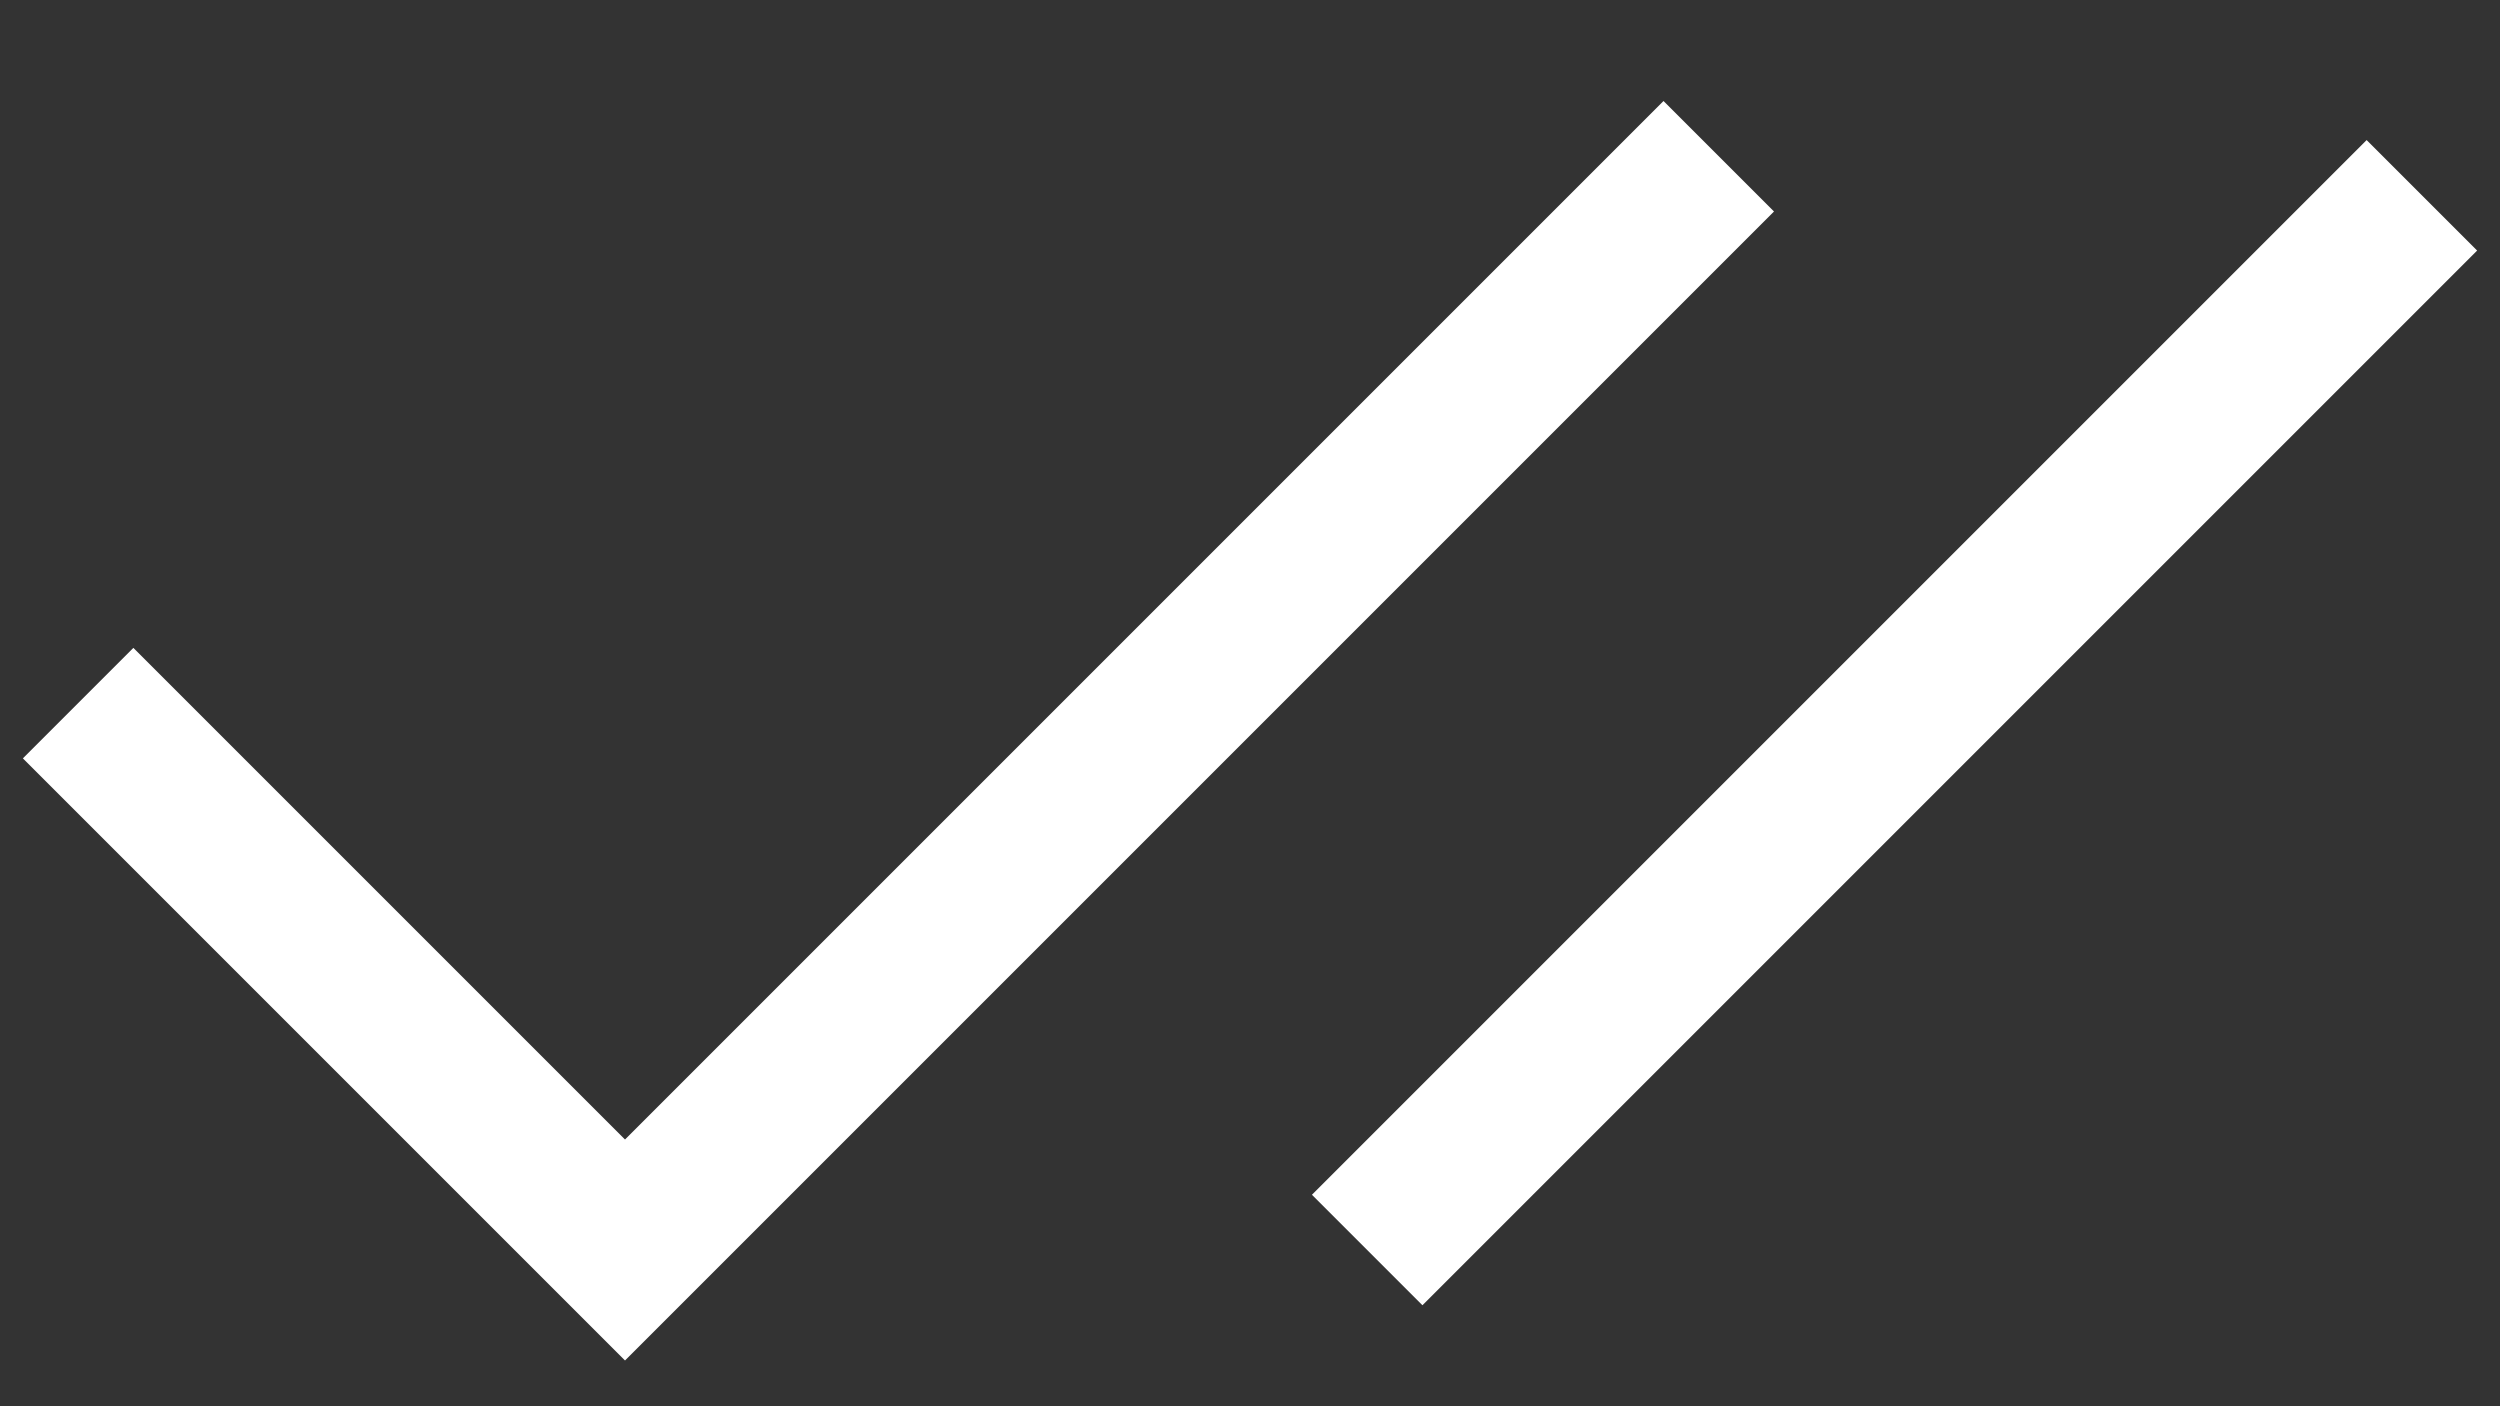
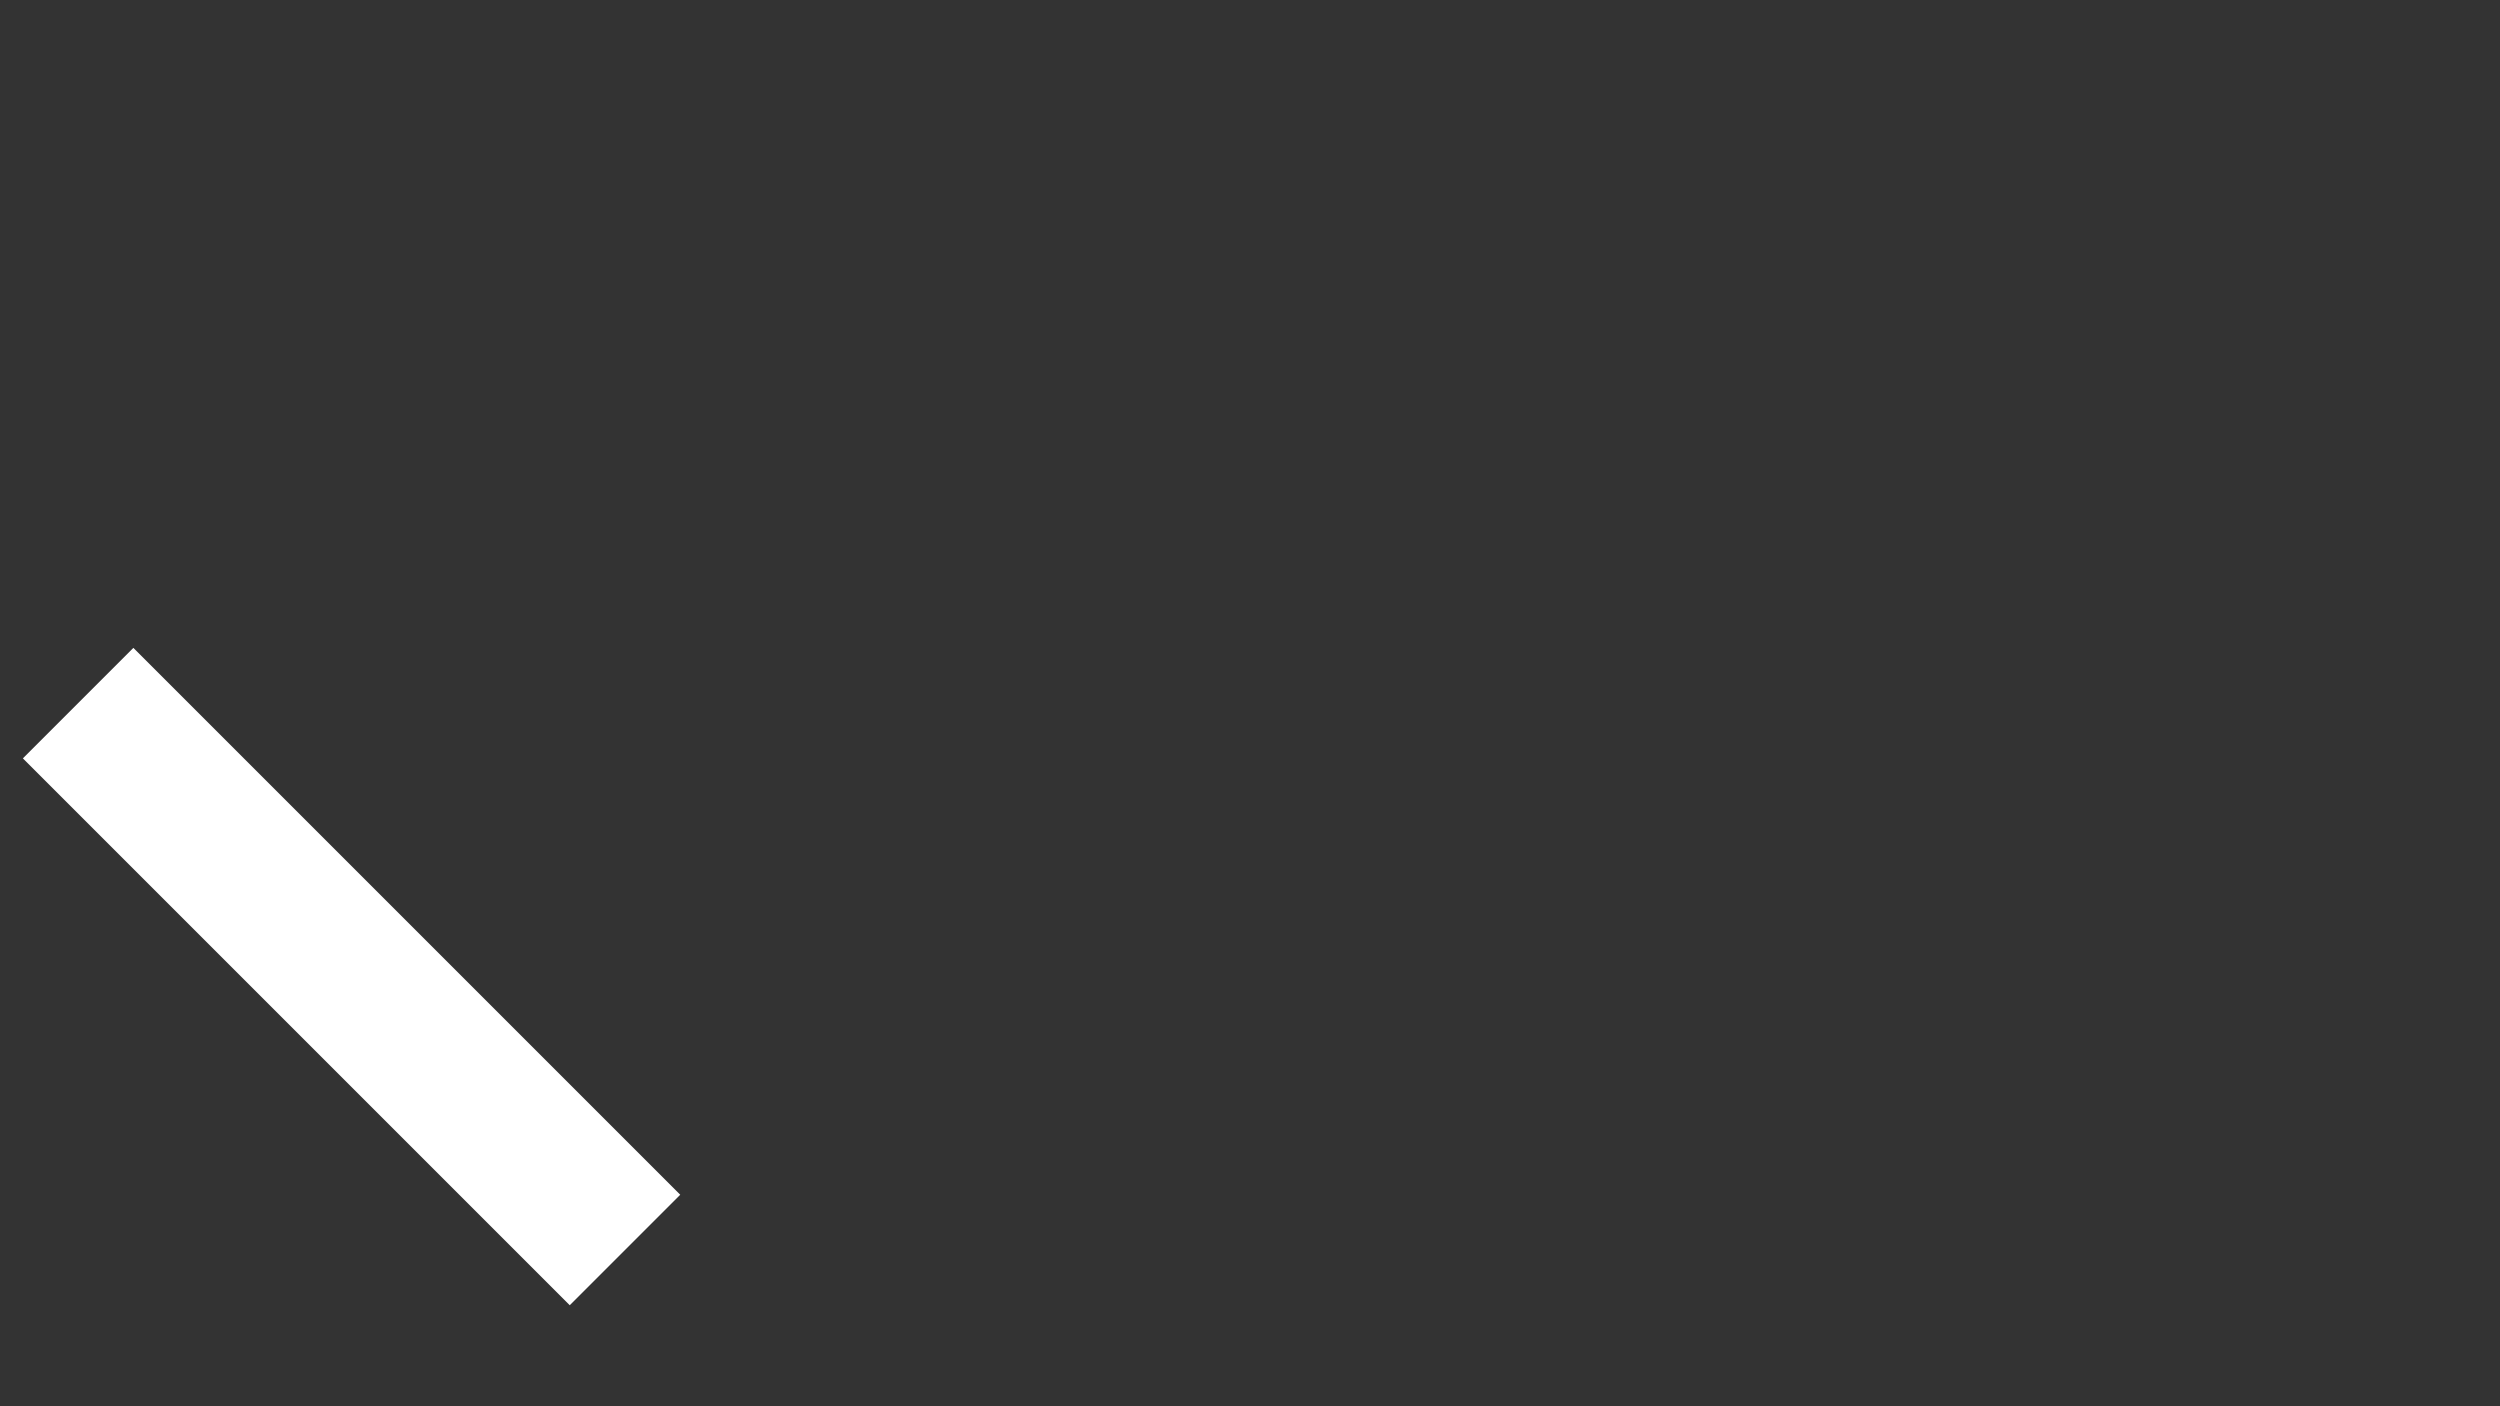
<svg xmlns="http://www.w3.org/2000/svg" width="16" height="9" viewBox="0 0 16 9" fill="none">
  <rect x="0" y="0" width="16" height="9" fill="#333333" stroke="none" />
-   <path d="M0.5 4.5L4 8L11 1" stroke="white" />
-   <path d="M15.5 1.25L8.75 8" stroke="white" />
+   <path d="M0.5 4.5L4 8" stroke="white" />
</svg>